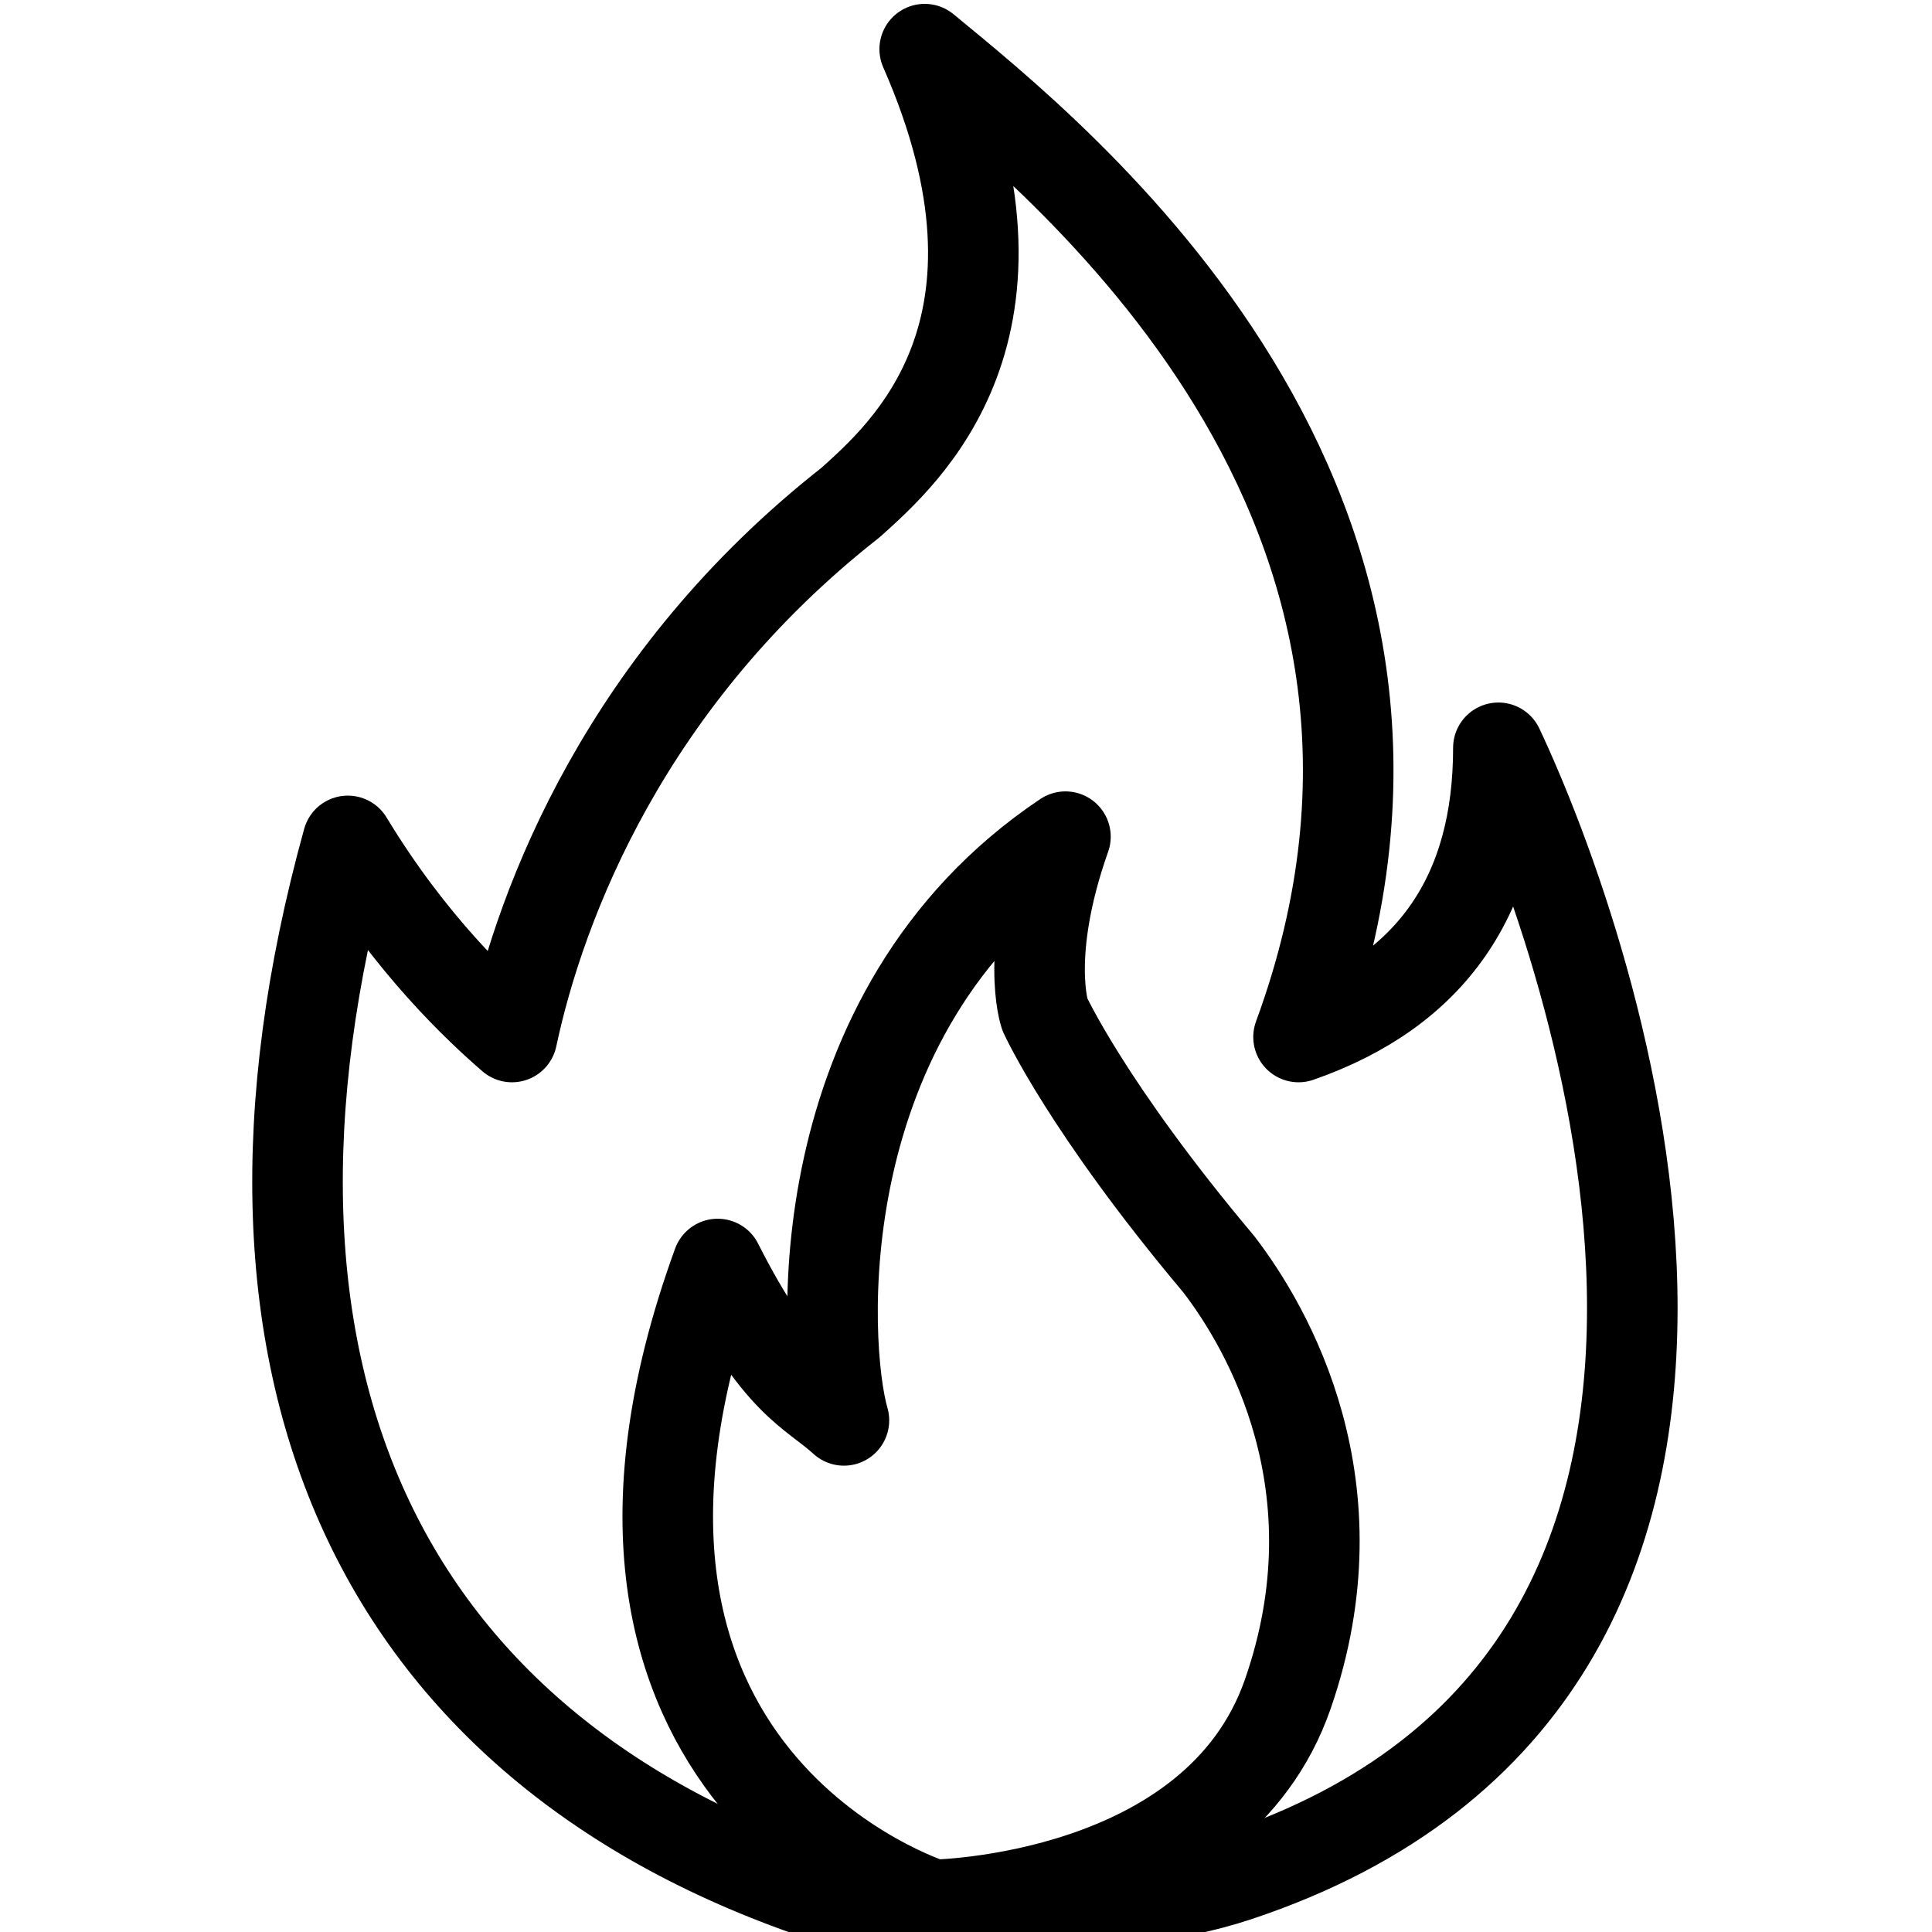
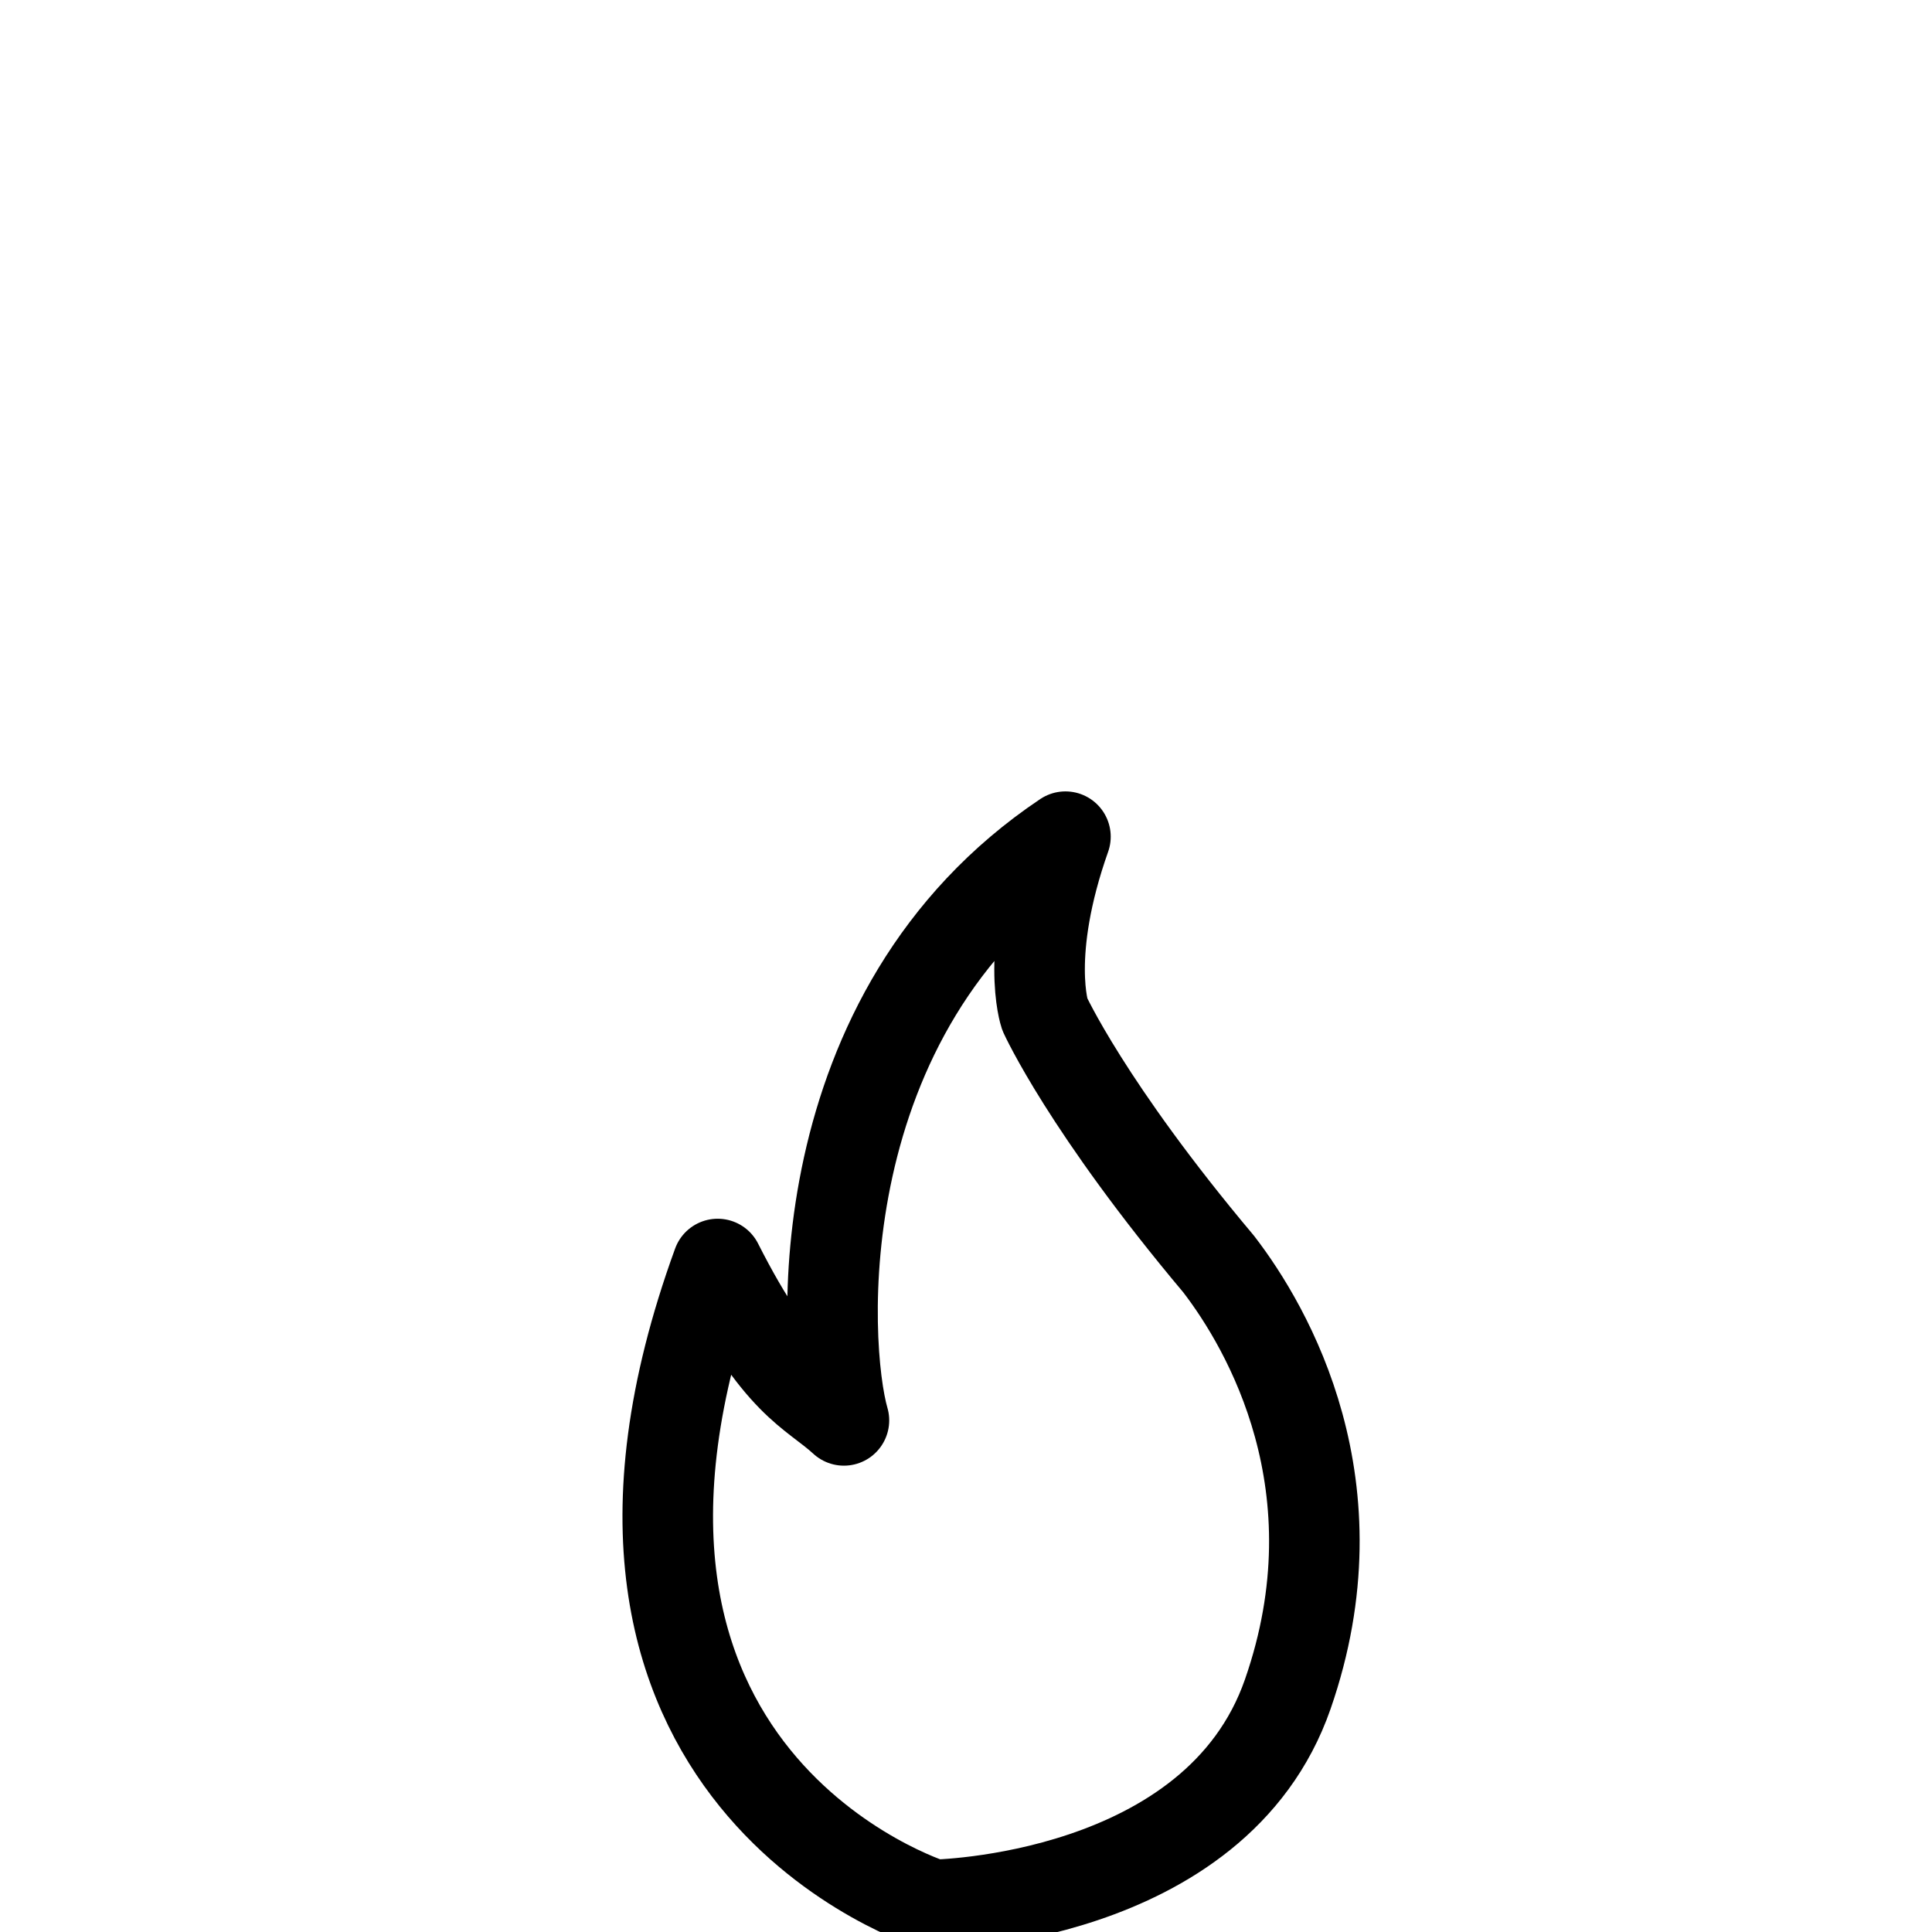
<svg xmlns="http://www.w3.org/2000/svg" width="32" height="32" viewBox="0 0 32 32" fill="none">
  <g clip-path="url(#clip0_203_35)">
-     <path d="M16.457 31.552C15.468 31.732 14.679 31.732 14.091 31.552C6.388 29.187 3.29 22.857 5.761 13.928C6.807 15.657 7.945 16.712 8.48 17.176C8.958 14.928 10.385 11.228 14.091 8.321C14.988 7.512 17.354 5.449 15.316 0.814C17.464 2.588 24.76 8.325 21.508 17.176C23.715 16.407 24.818 14.81 24.818 12.386C26.361 15.658 30.631 27.699 20.494 31.075C19.362 31.451 18.089 31.552 16.457 31.552" stroke="black" stroke-width="1.5" stroke-linecap="round" stroke-linejoin="round" />
    <path fill-rule="evenodd" clip-rule="evenodd" d="M21.33 28.059C20.138 31.492 15.457 31.551 15.457 31.551C15.457 31.551 8.773 29.486 11.887 20.936C12.899 22.936 13.457 23.047 13.978 23.526C13.623 22.304 13.301 16.77 17.647 13.858C16.962 15.795 17.304 16.797 17.304 16.797C17.304 16.797 18.006 18.346 20.184 20.936C21 21.995 22.523 24.626 21.33 28.059Z" stroke="black" stroke-width="1.5" stroke-linejoin="round" />
  </g>
  <defs>
    <clipPath id="clip0_203_35">
      <rect width="32" height="32" fill="white" />
    </clipPath>
  </defs>
</svg>